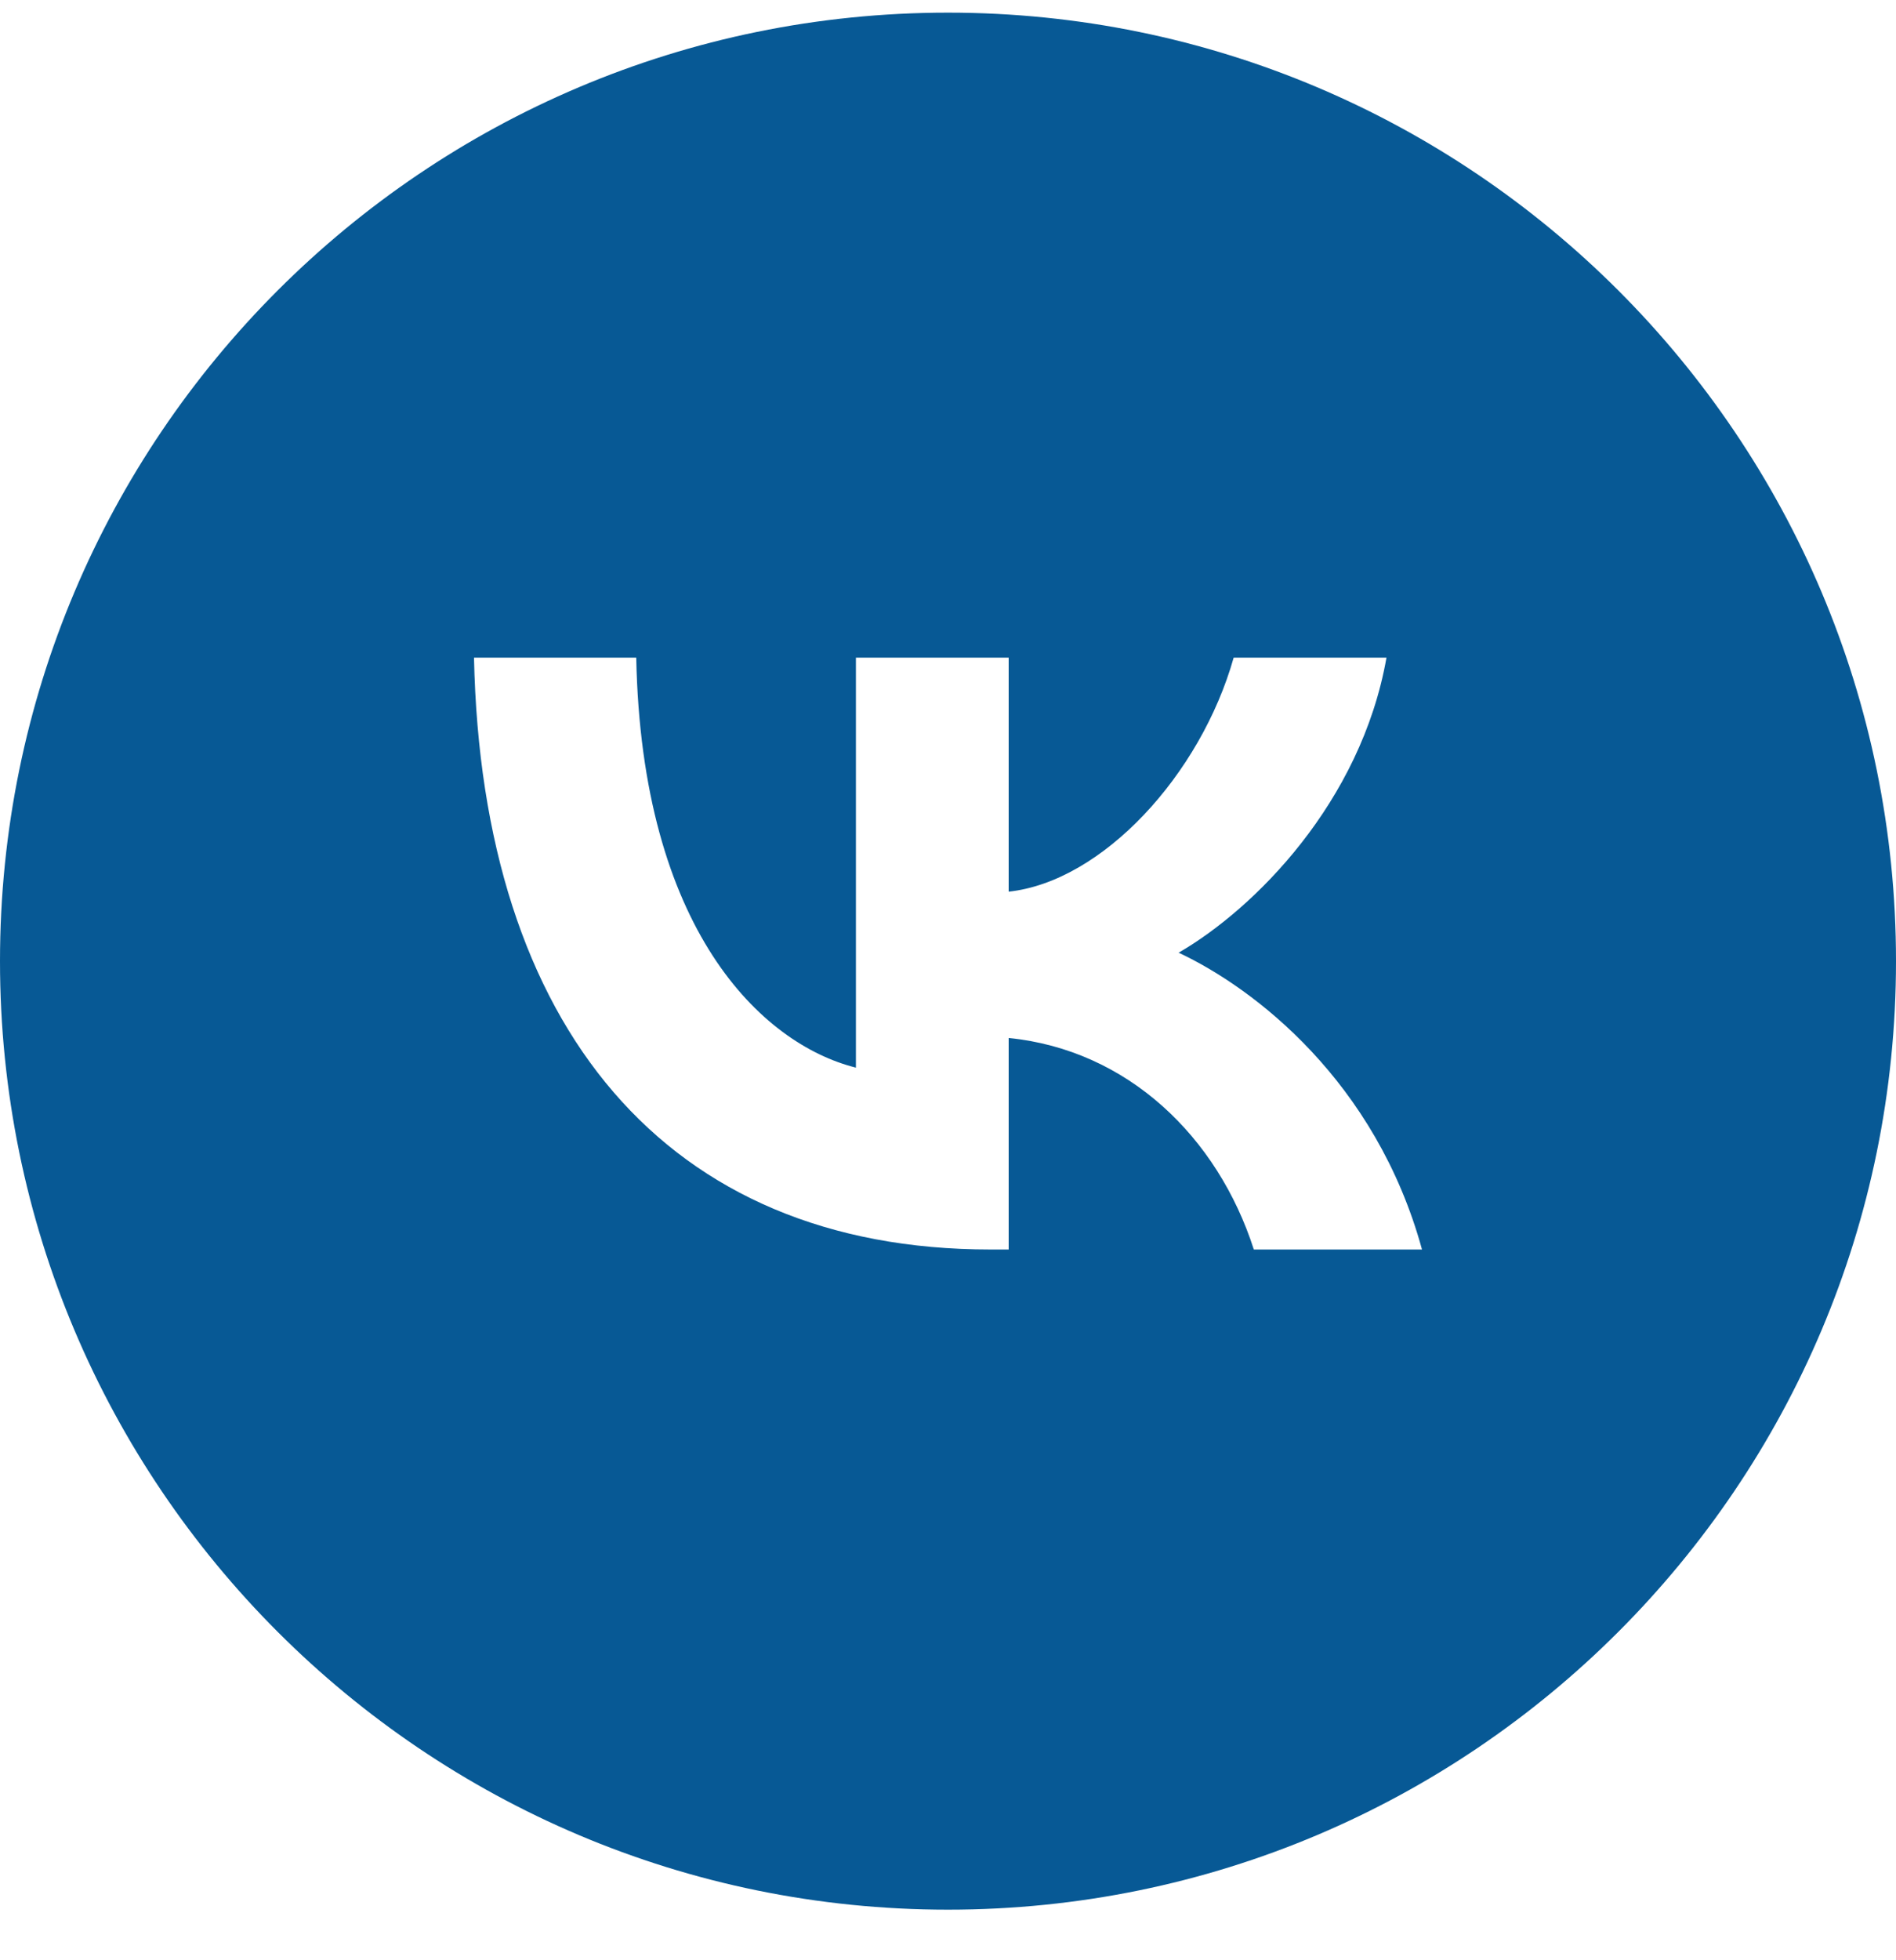
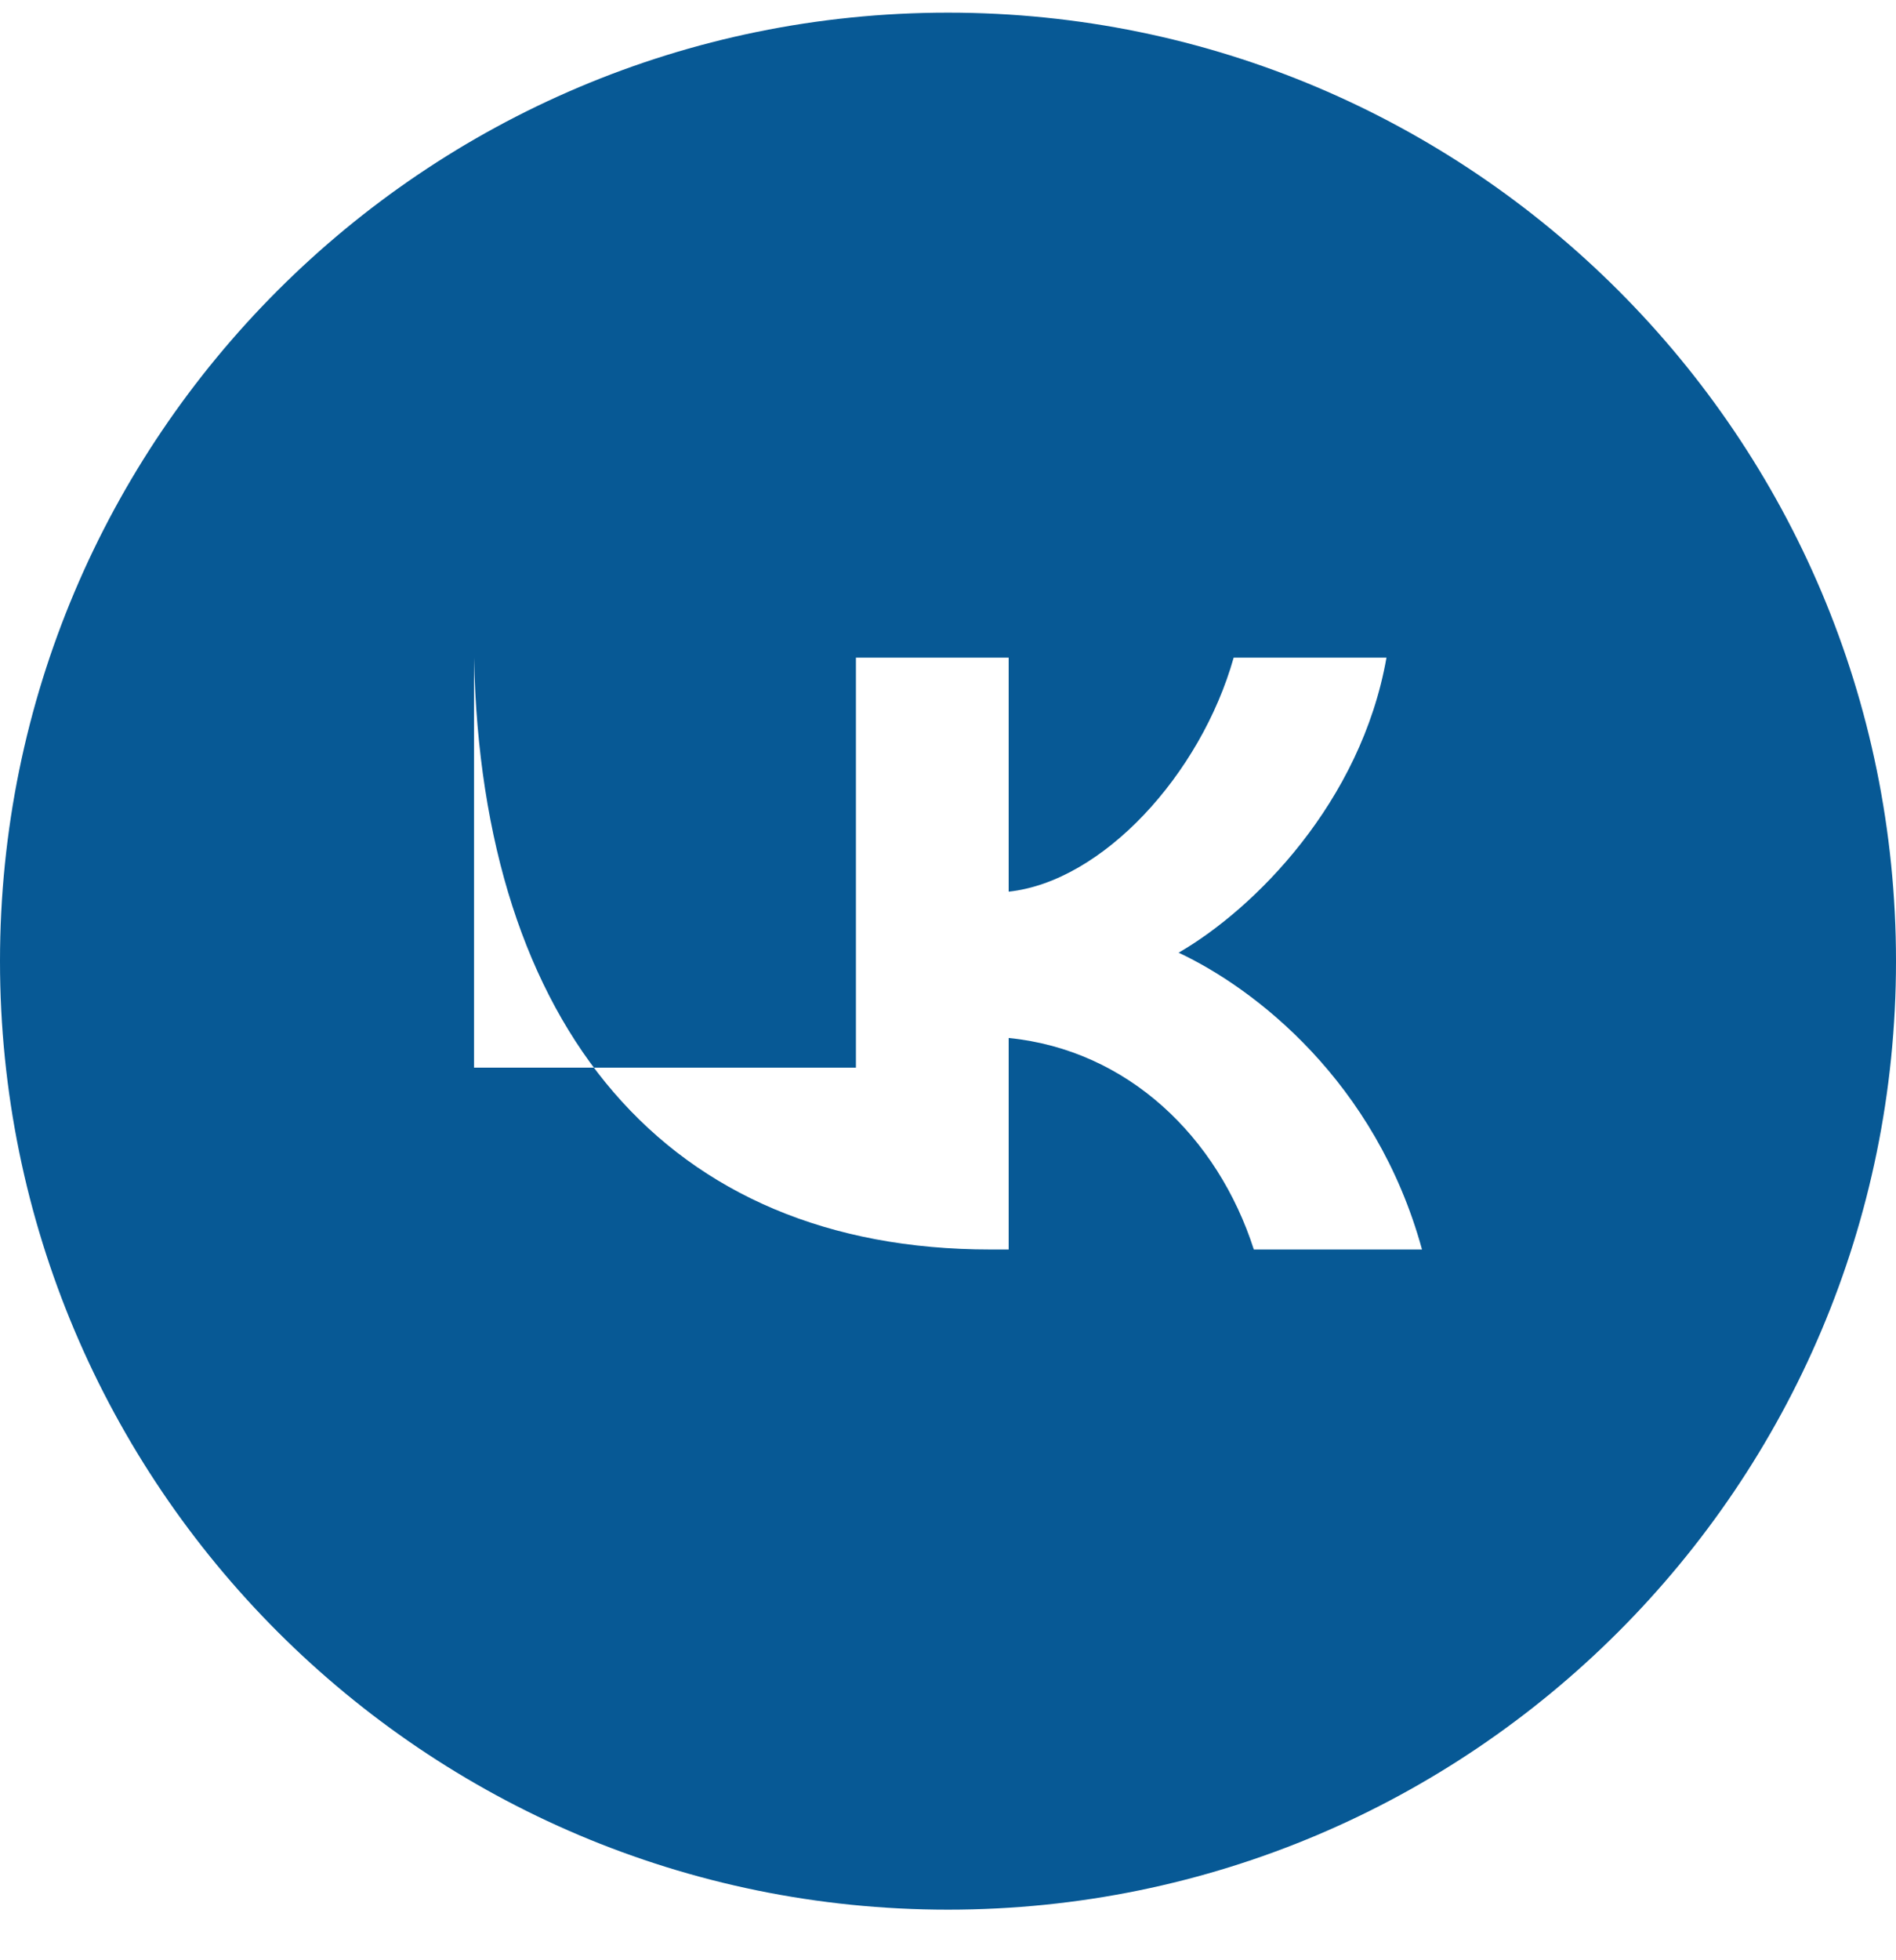
<svg xmlns="http://www.w3.org/2000/svg" width="30" height="31" viewBox="0 0 30 31" fill="none">
-   <path fill-rule="evenodd" clip-rule="evenodd" d="M15 30.2C23.284 30.2 30 23.484 30 15.2C30 6.916 23.284 0.2 15 0.2C6.716 0.2 0 6.916 0 15.2C0 23.484 6.716 30.2 15 30.2ZM7.5 10.4C7.622 16.247 10.545 19.76 15.67 19.76H15.96V16.415C17.844 16.603 19.267 17.98 19.839 19.76H22.5C21.769 17.099 19.849 15.628 18.649 15.066C19.849 14.373 21.535 12.686 21.938 10.4H19.52C18.996 12.255 17.441 13.942 15.96 14.101V10.4H13.543V16.884C12.044 16.509 10.151 14.691 10.067 10.4H7.5Z" fill="#075995" />
+   <path fill-rule="evenodd" clip-rule="evenodd" d="M15 30.2C23.284 30.2 30 23.484 30 15.2C30 6.916 23.284 0.2 15 0.2C6.716 0.2 0 6.916 0 15.2C0 23.484 6.716 30.2 15 30.2ZM7.5 10.4C7.622 16.247 10.545 19.76 15.67 19.76H15.96V16.415C17.844 16.603 19.267 17.98 19.839 19.76H22.5C21.769 17.099 19.849 15.628 18.649 15.066C19.849 14.373 21.535 12.686 21.938 10.4H19.52C18.996 12.255 17.441 13.942 15.96 14.101V10.4H13.543V16.884H7.5Z" fill="#075995" />
</svg>